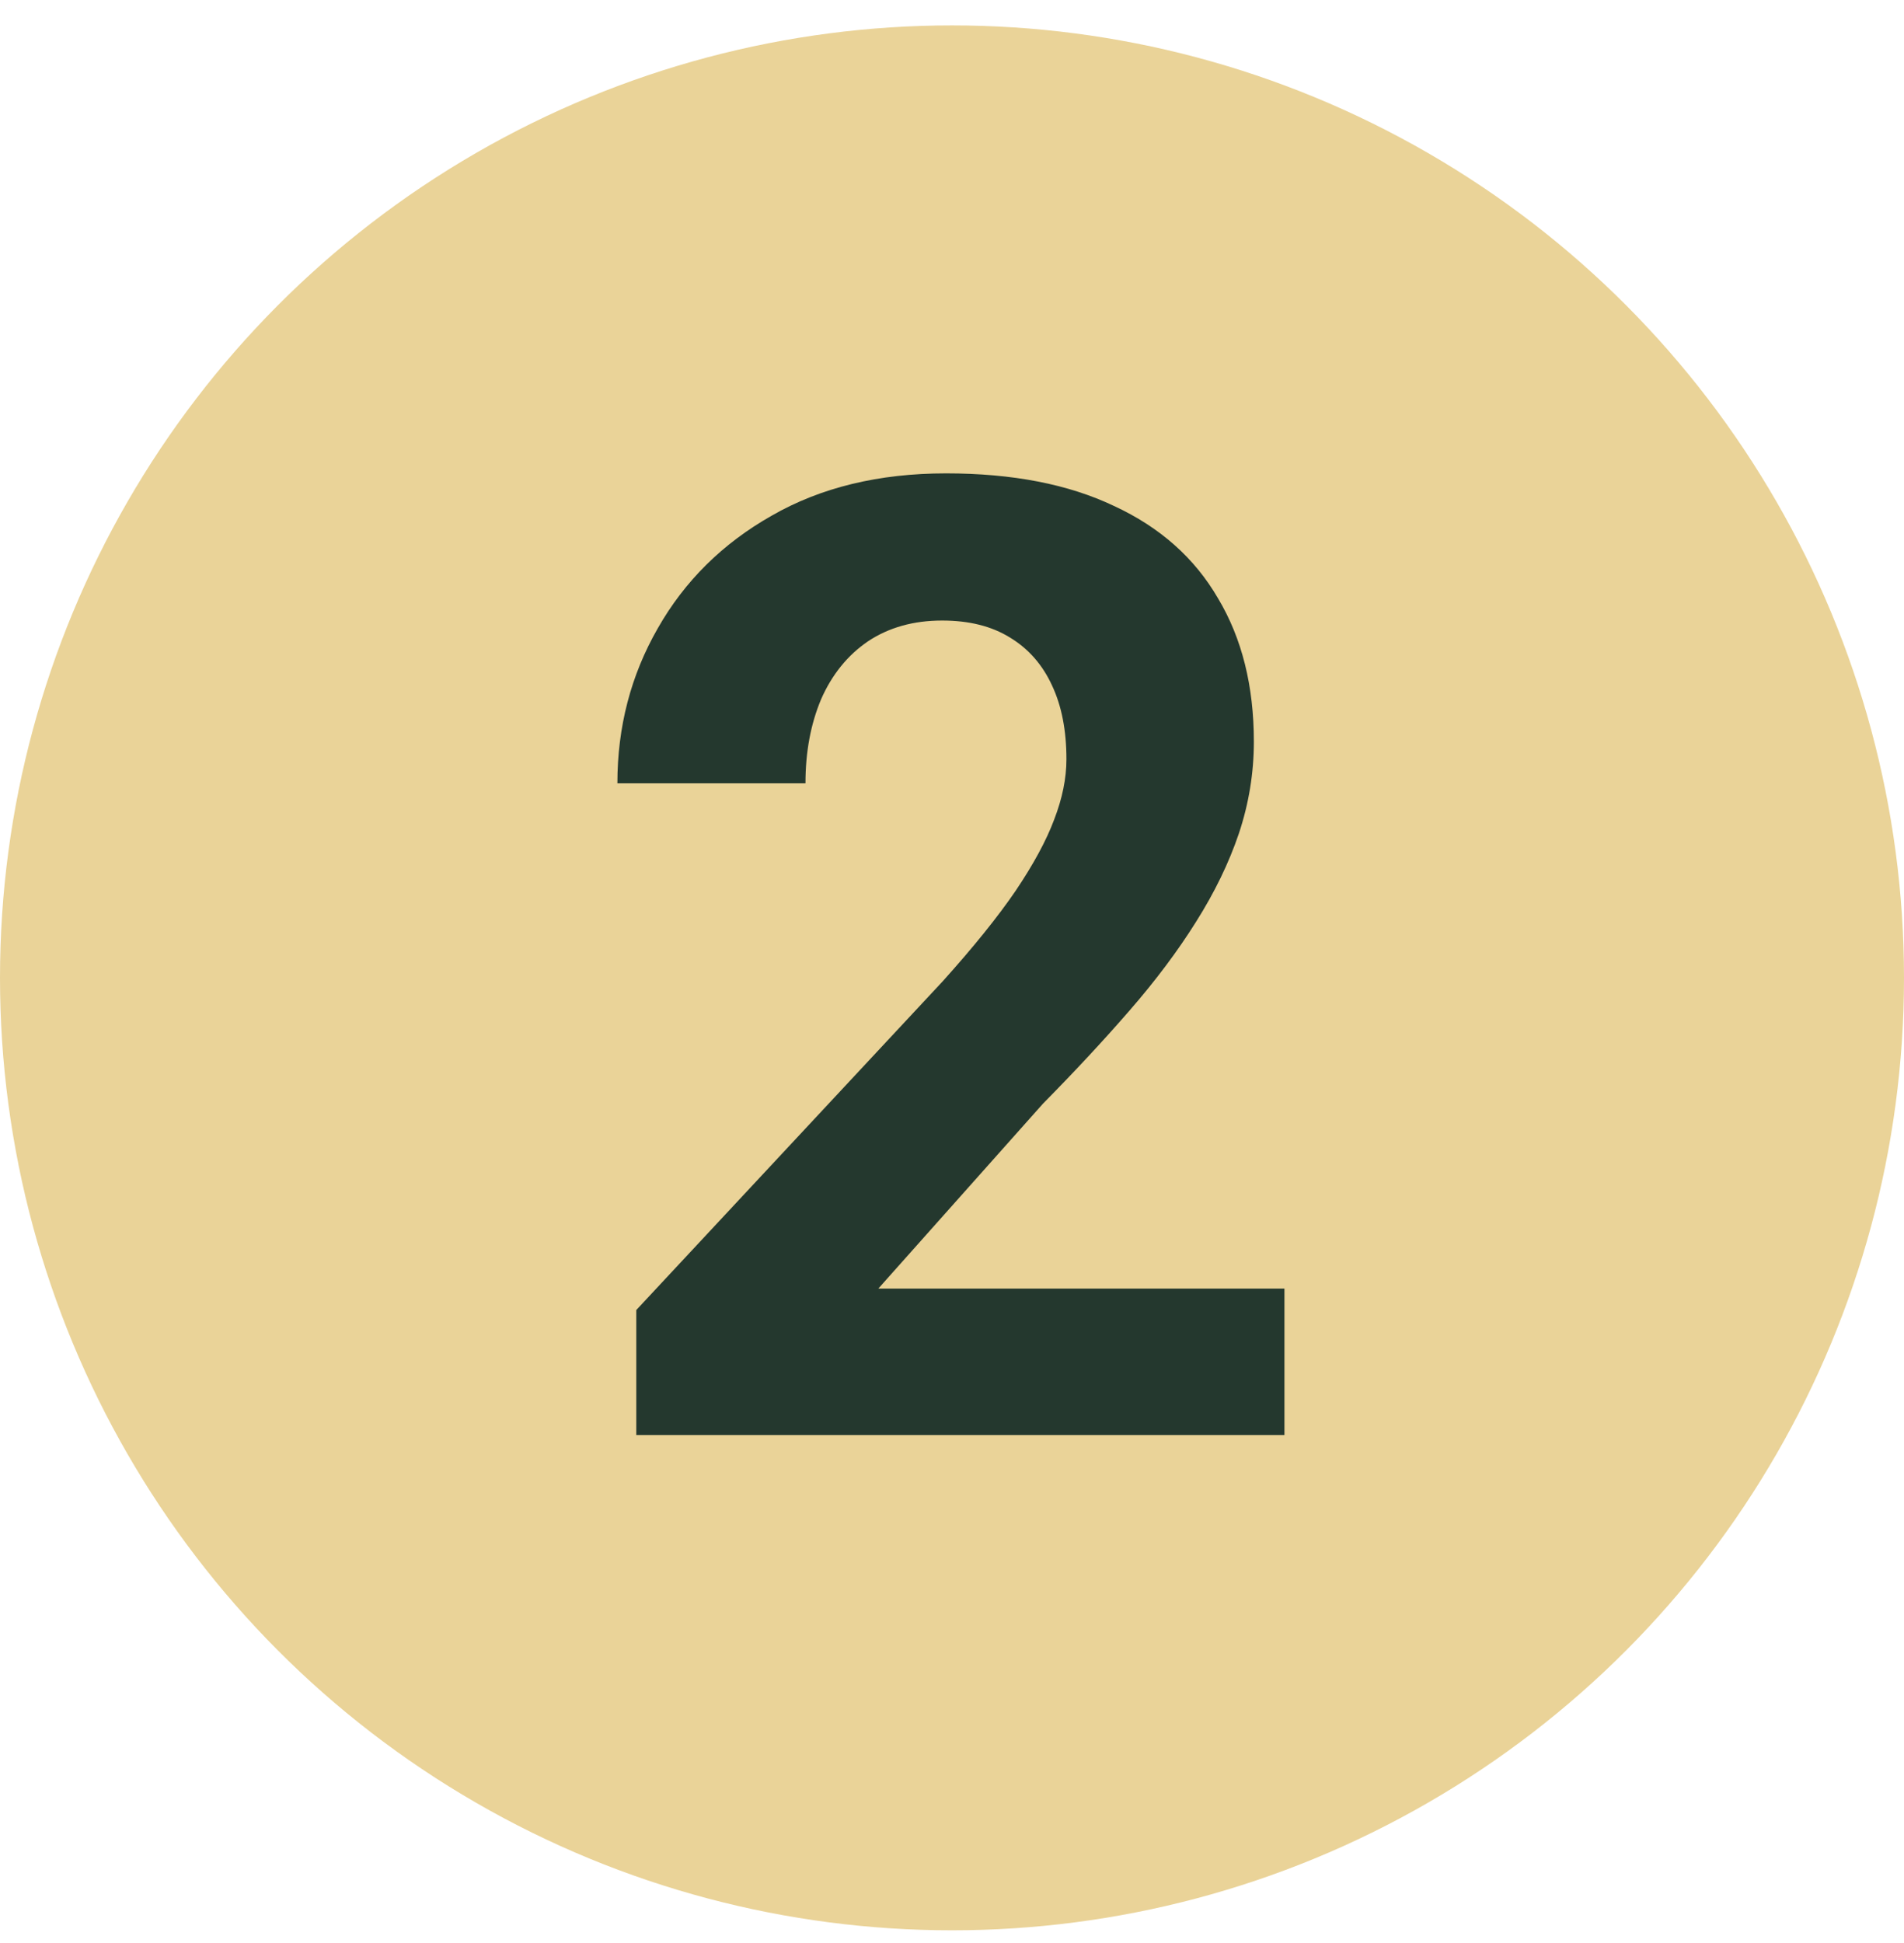
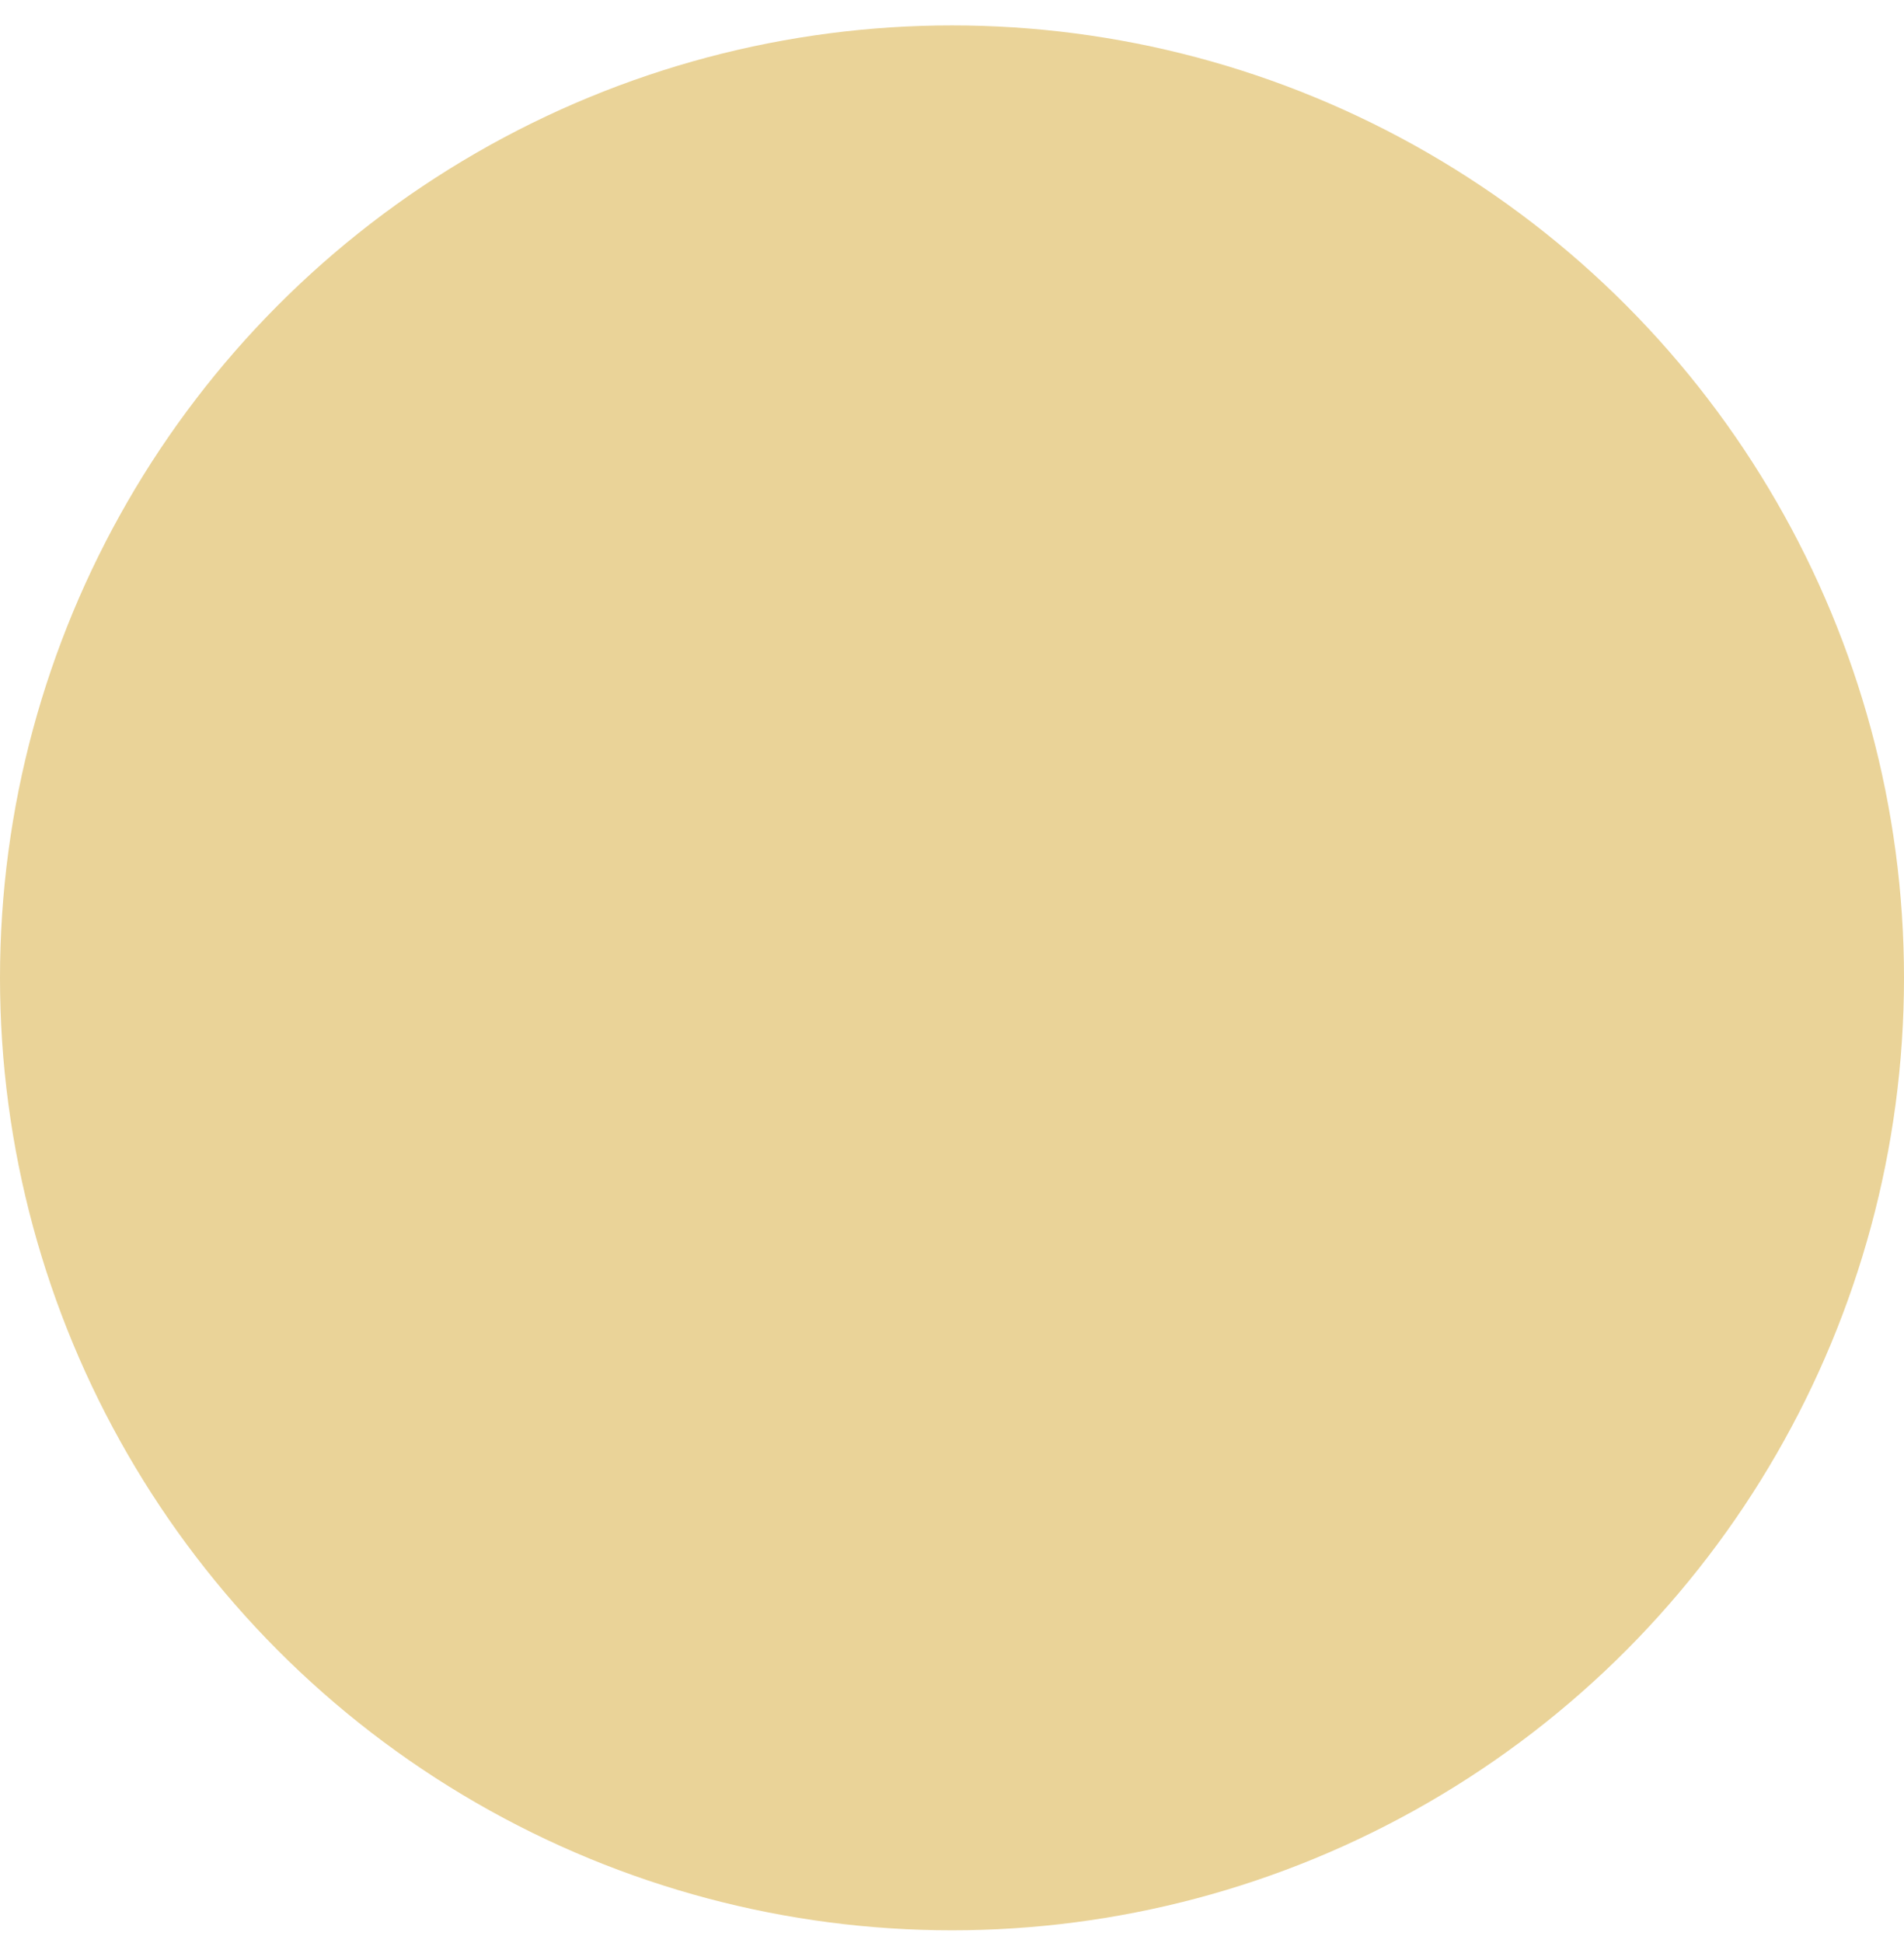
<svg xmlns="http://www.w3.org/2000/svg" width="50" height="51" viewBox="0 0 50 51" fill="none">
  <circle cx="25" cy="25.667" r="25" fill="#EAD398" />
-   <path d="M33.73 33.822V37.667H16.709V34.386L24.758 25.755C25.567 24.855 26.205 24.064 26.672 23.38C27.14 22.685 27.476 22.064 27.681 21.517C27.897 20.959 28.005 20.429 28.005 19.928C28.005 19.176 27.88 18.532 27.629 17.997C27.379 17.45 27.009 17.028 26.519 16.732C26.04 16.436 25.448 16.288 24.741 16.288C23.989 16.288 23.34 16.47 22.793 16.834C22.258 17.199 21.847 17.706 21.562 18.355C21.289 19.005 21.152 19.74 21.152 20.56H16.213C16.213 19.079 16.567 17.723 17.273 16.493C17.979 15.251 18.976 14.265 20.264 13.536C21.551 12.796 23.078 12.425 24.844 12.425C26.587 12.425 28.057 12.71 29.253 13.28C30.461 13.838 31.372 14.647 31.987 15.707C32.614 16.755 32.927 18.008 32.927 19.466C32.927 20.287 32.796 21.09 32.534 21.876C32.272 22.651 31.896 23.425 31.406 24.2C30.928 24.963 30.347 25.738 29.663 26.524C28.98 27.311 28.222 28.125 27.39 28.968L23.066 33.822H33.73Z" fill="#24382E" />
</svg>